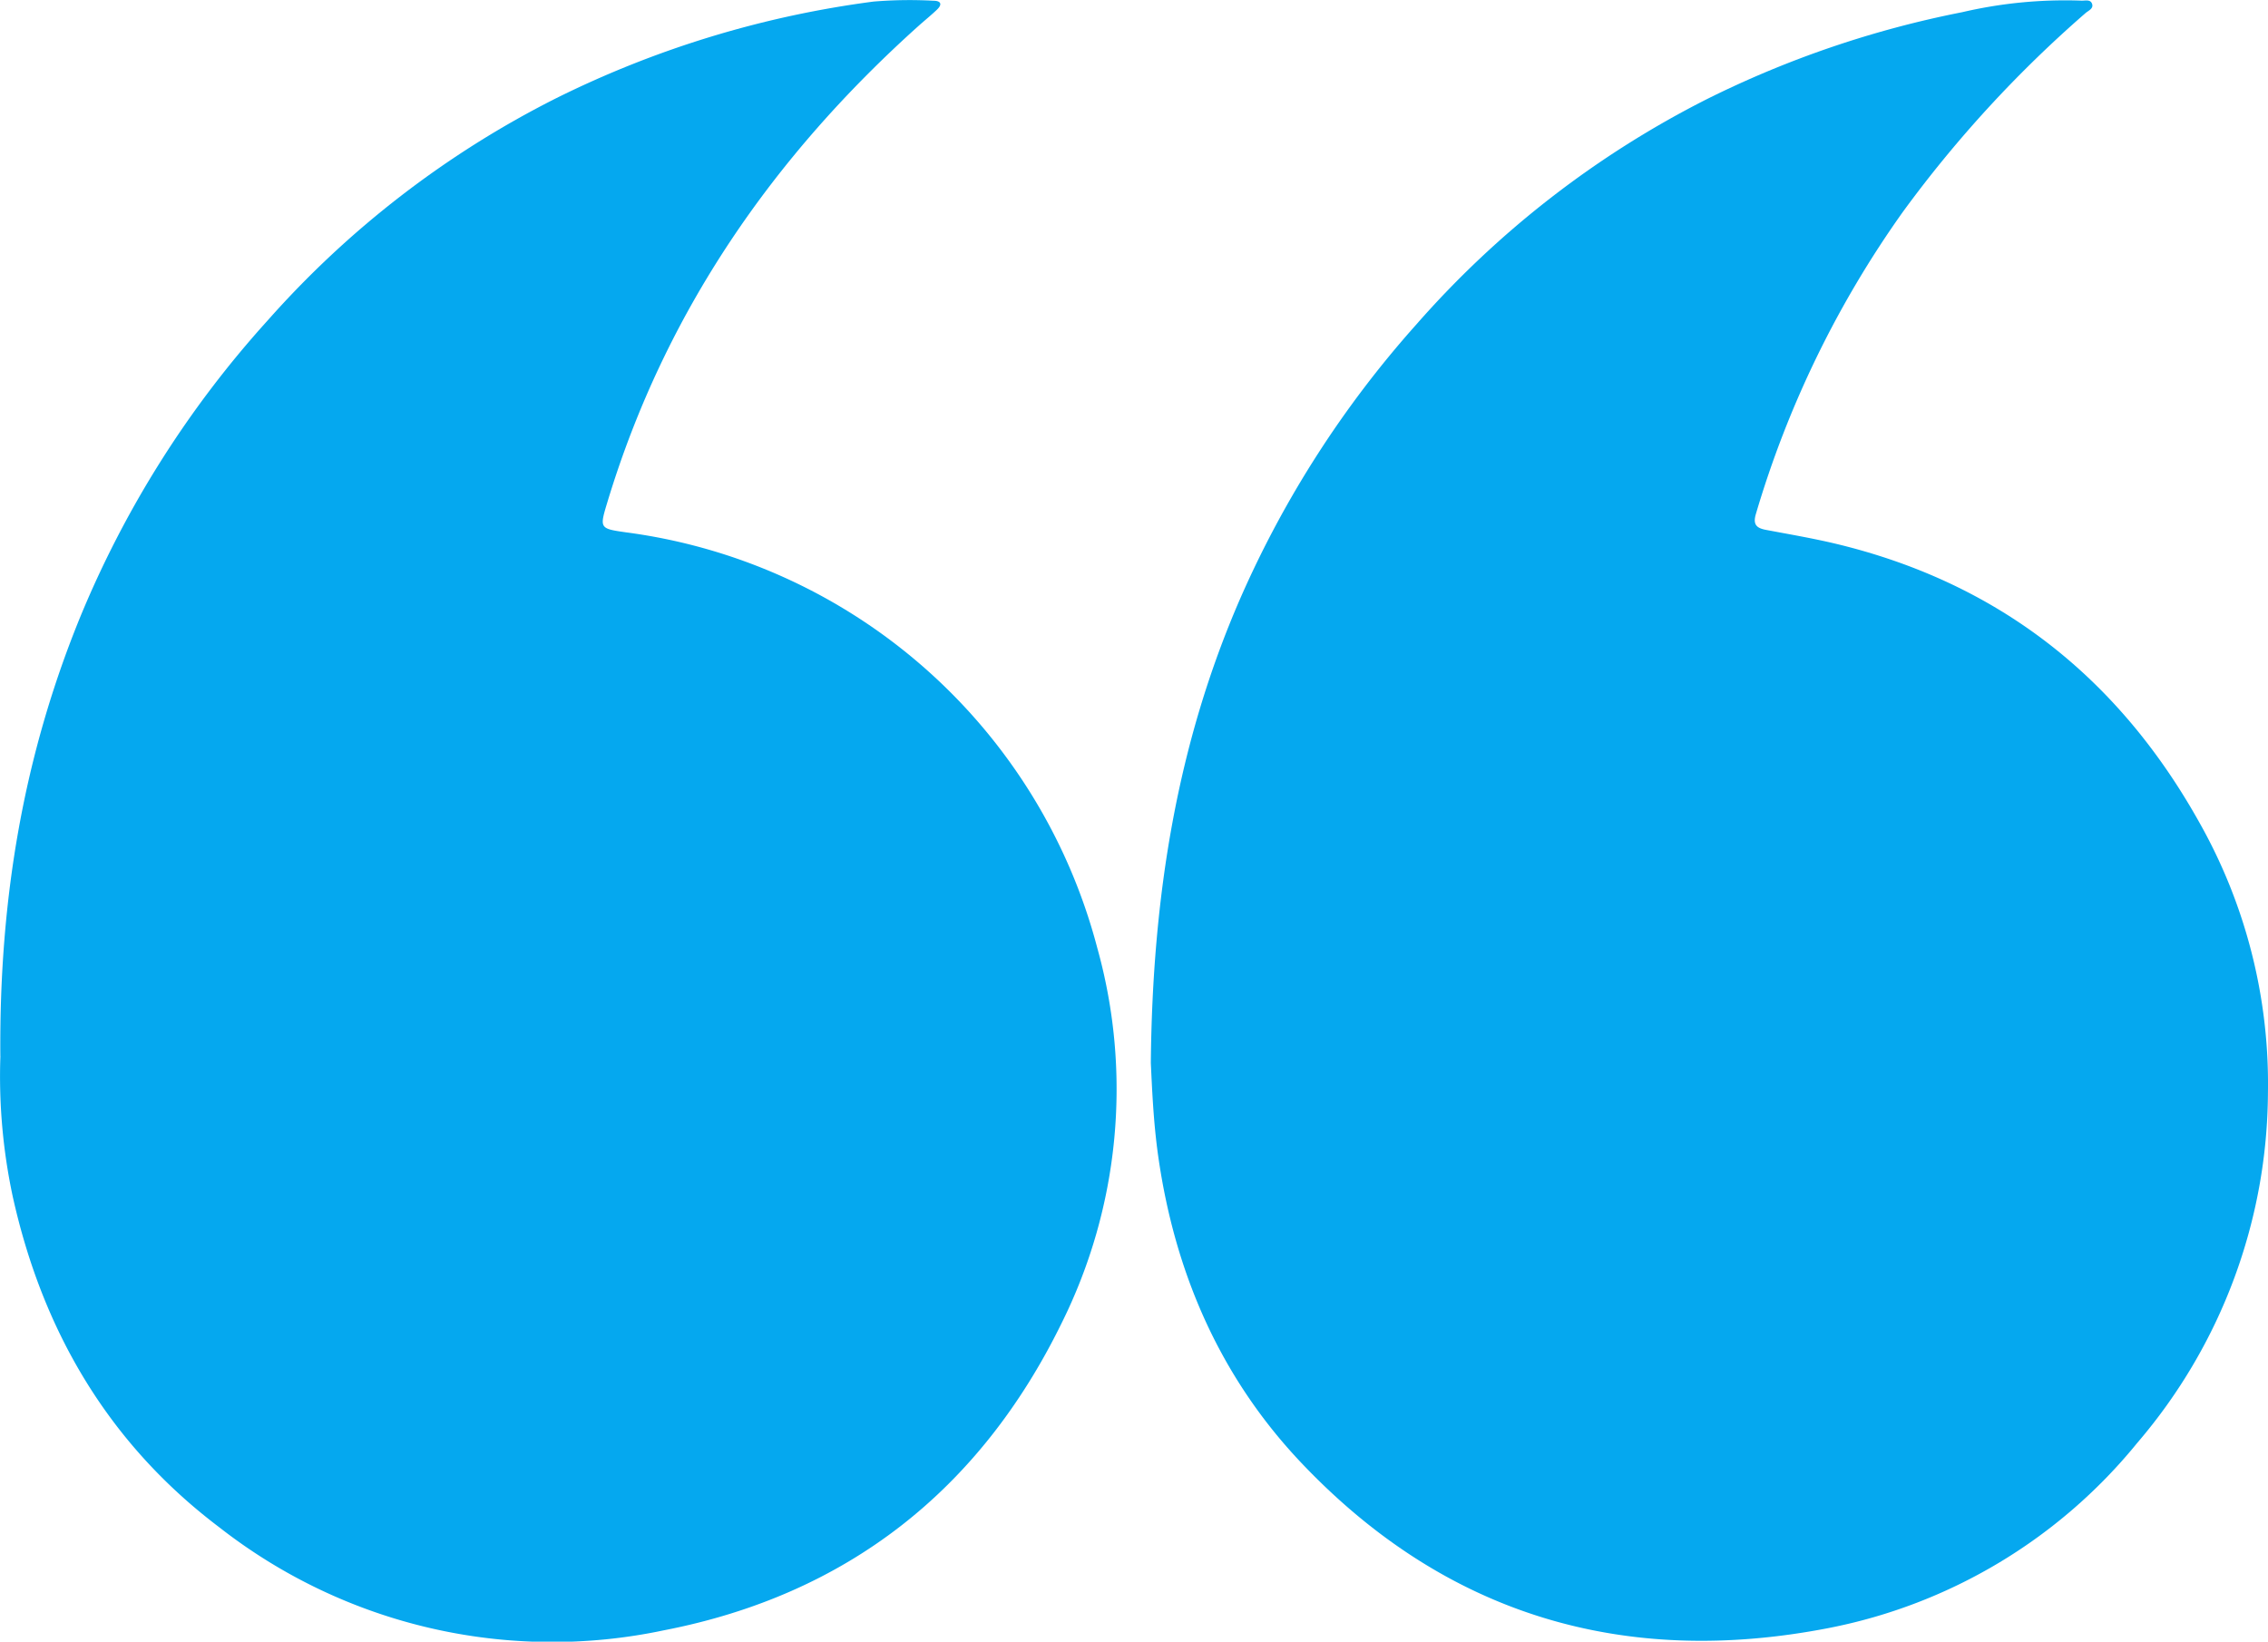
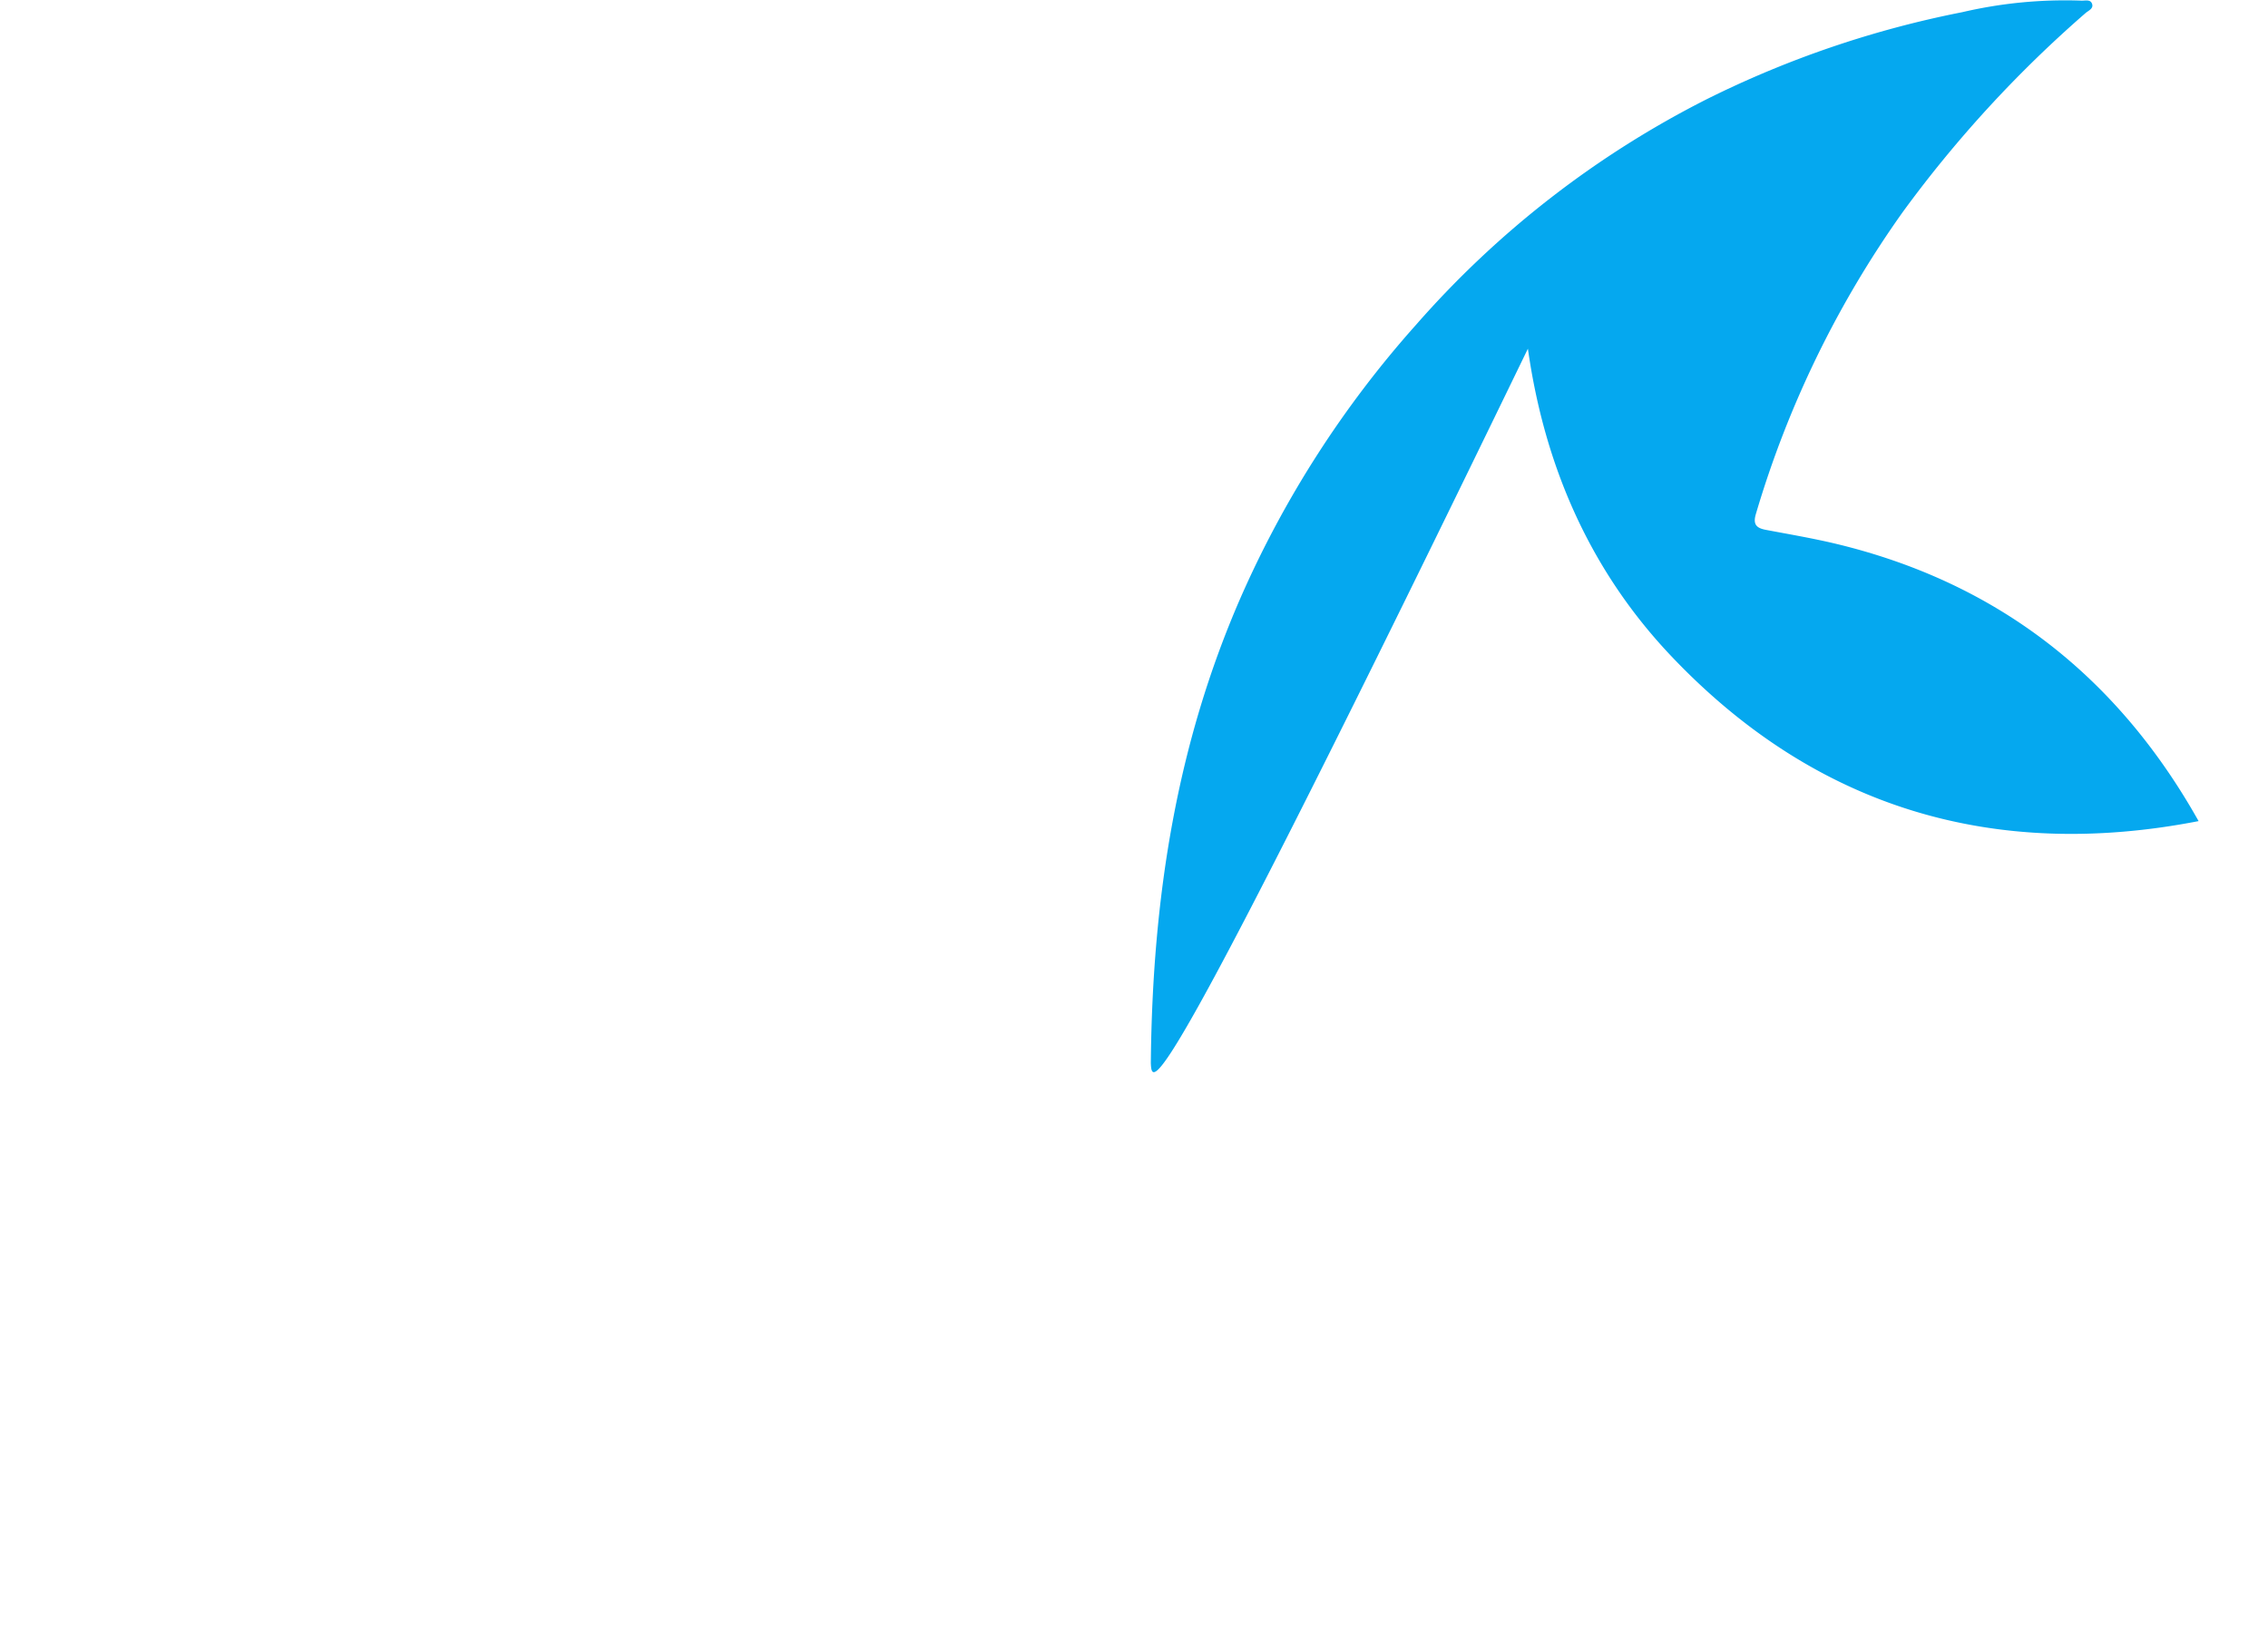
<svg xmlns="http://www.w3.org/2000/svg" width="219.614" height="158.964" viewBox="0 0 219.614 158.964">
  <g id="Layer_1-2" transform="translate(219.614 158.958) rotate(180)">
    <g id="Group_300" data-name="Group 300" transform="translate(0 -0.006)">
-       <path id="Path_954" data-name="Path 954" d="M108.178,56.22c-.156,16.241-2.562,30.995-8.67,45.013a100.121,100.121,0,0,1-16.98,26.442,93.545,93.545,0,0,1-28.22,21.9,97.618,97.618,0,0,1-24.7,8.406A43.852,43.852,0,0,1,18.1,159.1c-.362-.023-.855.139-1.036-.243-.246-.518.326-.716.614-.971a116.65,116.65,0,0,0,17.671-19.233A98.421,98.421,0,0,0,49.586,109.4c.311-1.033-.059-1.376-.974-1.549-2.223-.419-4.457-.8-6.657-1.319C26.238,102.79,14.584,93.665,6.721,79.65A51.475,51.475,0,0,1,.005,53.358,52.477,52.477,0,0,1,12.65,19.452,51.112,51.112,0,0,1,42.527,1.515c19.786-3.851,37.06,1.229,51.05,15.963,7.891,8.31,12.288,18.432,13.894,29.783C107.94,50.588,108.065,53.924,108.178,56.22Z" transform="translate(0 -0.197)" fill="#05a8ef" />
-       <path id="Path_955" data-name="Path 955" d="M501.909,56.691c.122,15.445-2.319,29.2-7.681,42.391a99.079,99.079,0,0,1-18.183,28.823,93.419,93.419,0,0,1-27.974,21.55,97.4,97.4,0,0,1-30.723,9.352,42.514,42.514,0,0,1-5.8.079c-.7,0-.881-.337-.345-.852s1.135-1,1.7-1.5c14.182-12.7,24.664-27.83,30.219-46.18.77-2.545.787-2.579-1.778-2.942A54.548,54.548,0,0,1,395.7,67.2a50.884,50.884,0,0,1,3.454-36.386c7.919-16.161,20.8-26.289,38.5-29.724A52.3,52.3,0,0,1,480.7,11.058c10.722,8.095,17.133,19.018,20.018,32.079a55.716,55.716,0,0,1,1.186,13.551Z" transform="translate(-282.328 0.006)" fill="#05a8ef" />
+       <path id="Path_954" data-name="Path 954" d="M108.178,56.22c-.156,16.241-2.562,30.995-8.67,45.013a100.121,100.121,0,0,1-16.98,26.442,93.545,93.545,0,0,1-28.22,21.9,97.618,97.618,0,0,1-24.7,8.406A43.852,43.852,0,0,1,18.1,159.1c-.362-.023-.855.139-1.036-.243-.246-.518.326-.716.614-.971a116.65,116.65,0,0,0,17.671-19.233A98.421,98.421,0,0,0,49.586,109.4c.311-1.033-.059-1.376-.974-1.549-2.223-.419-4.457-.8-6.657-1.319C26.238,102.79,14.584,93.665,6.721,79.65c19.786-3.851,37.06,1.229,51.05,15.963,7.891,8.31,12.288,18.432,13.894,29.783C107.94,50.588,108.065,53.924,108.178,56.22Z" transform="translate(0 -0.197)" fill="#05a8ef" />
    </g>
  </g>
</svg>